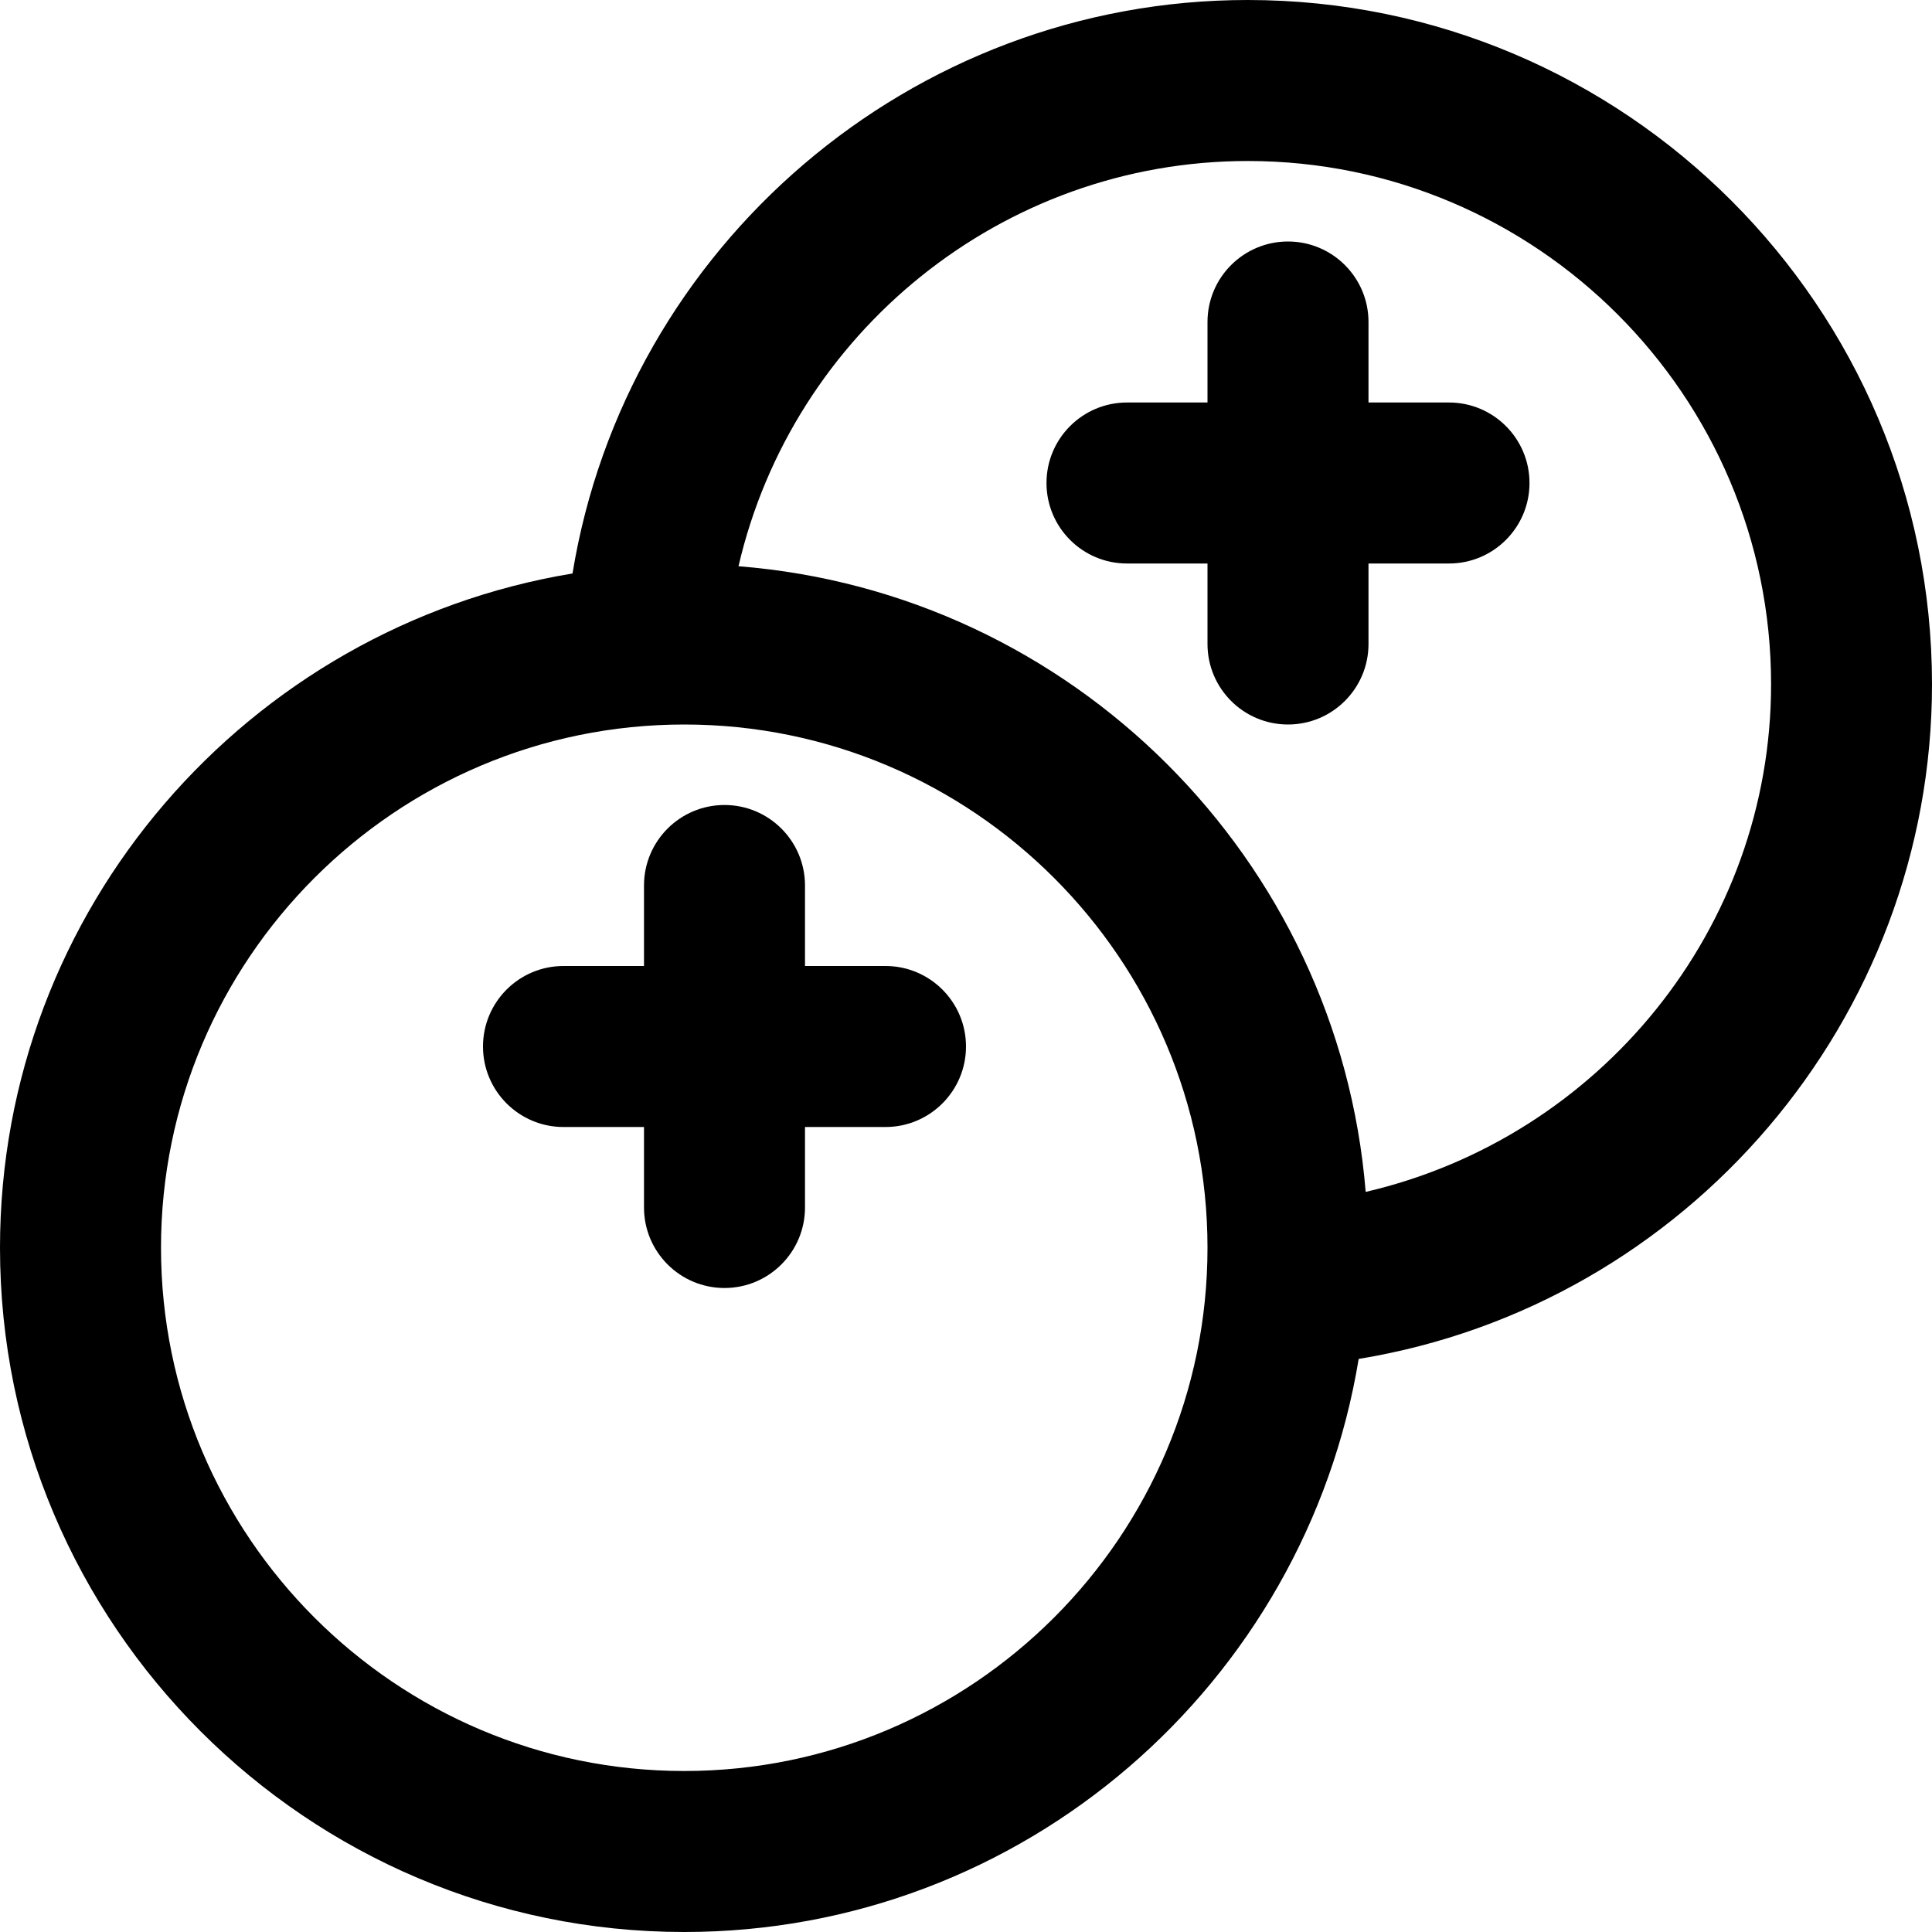
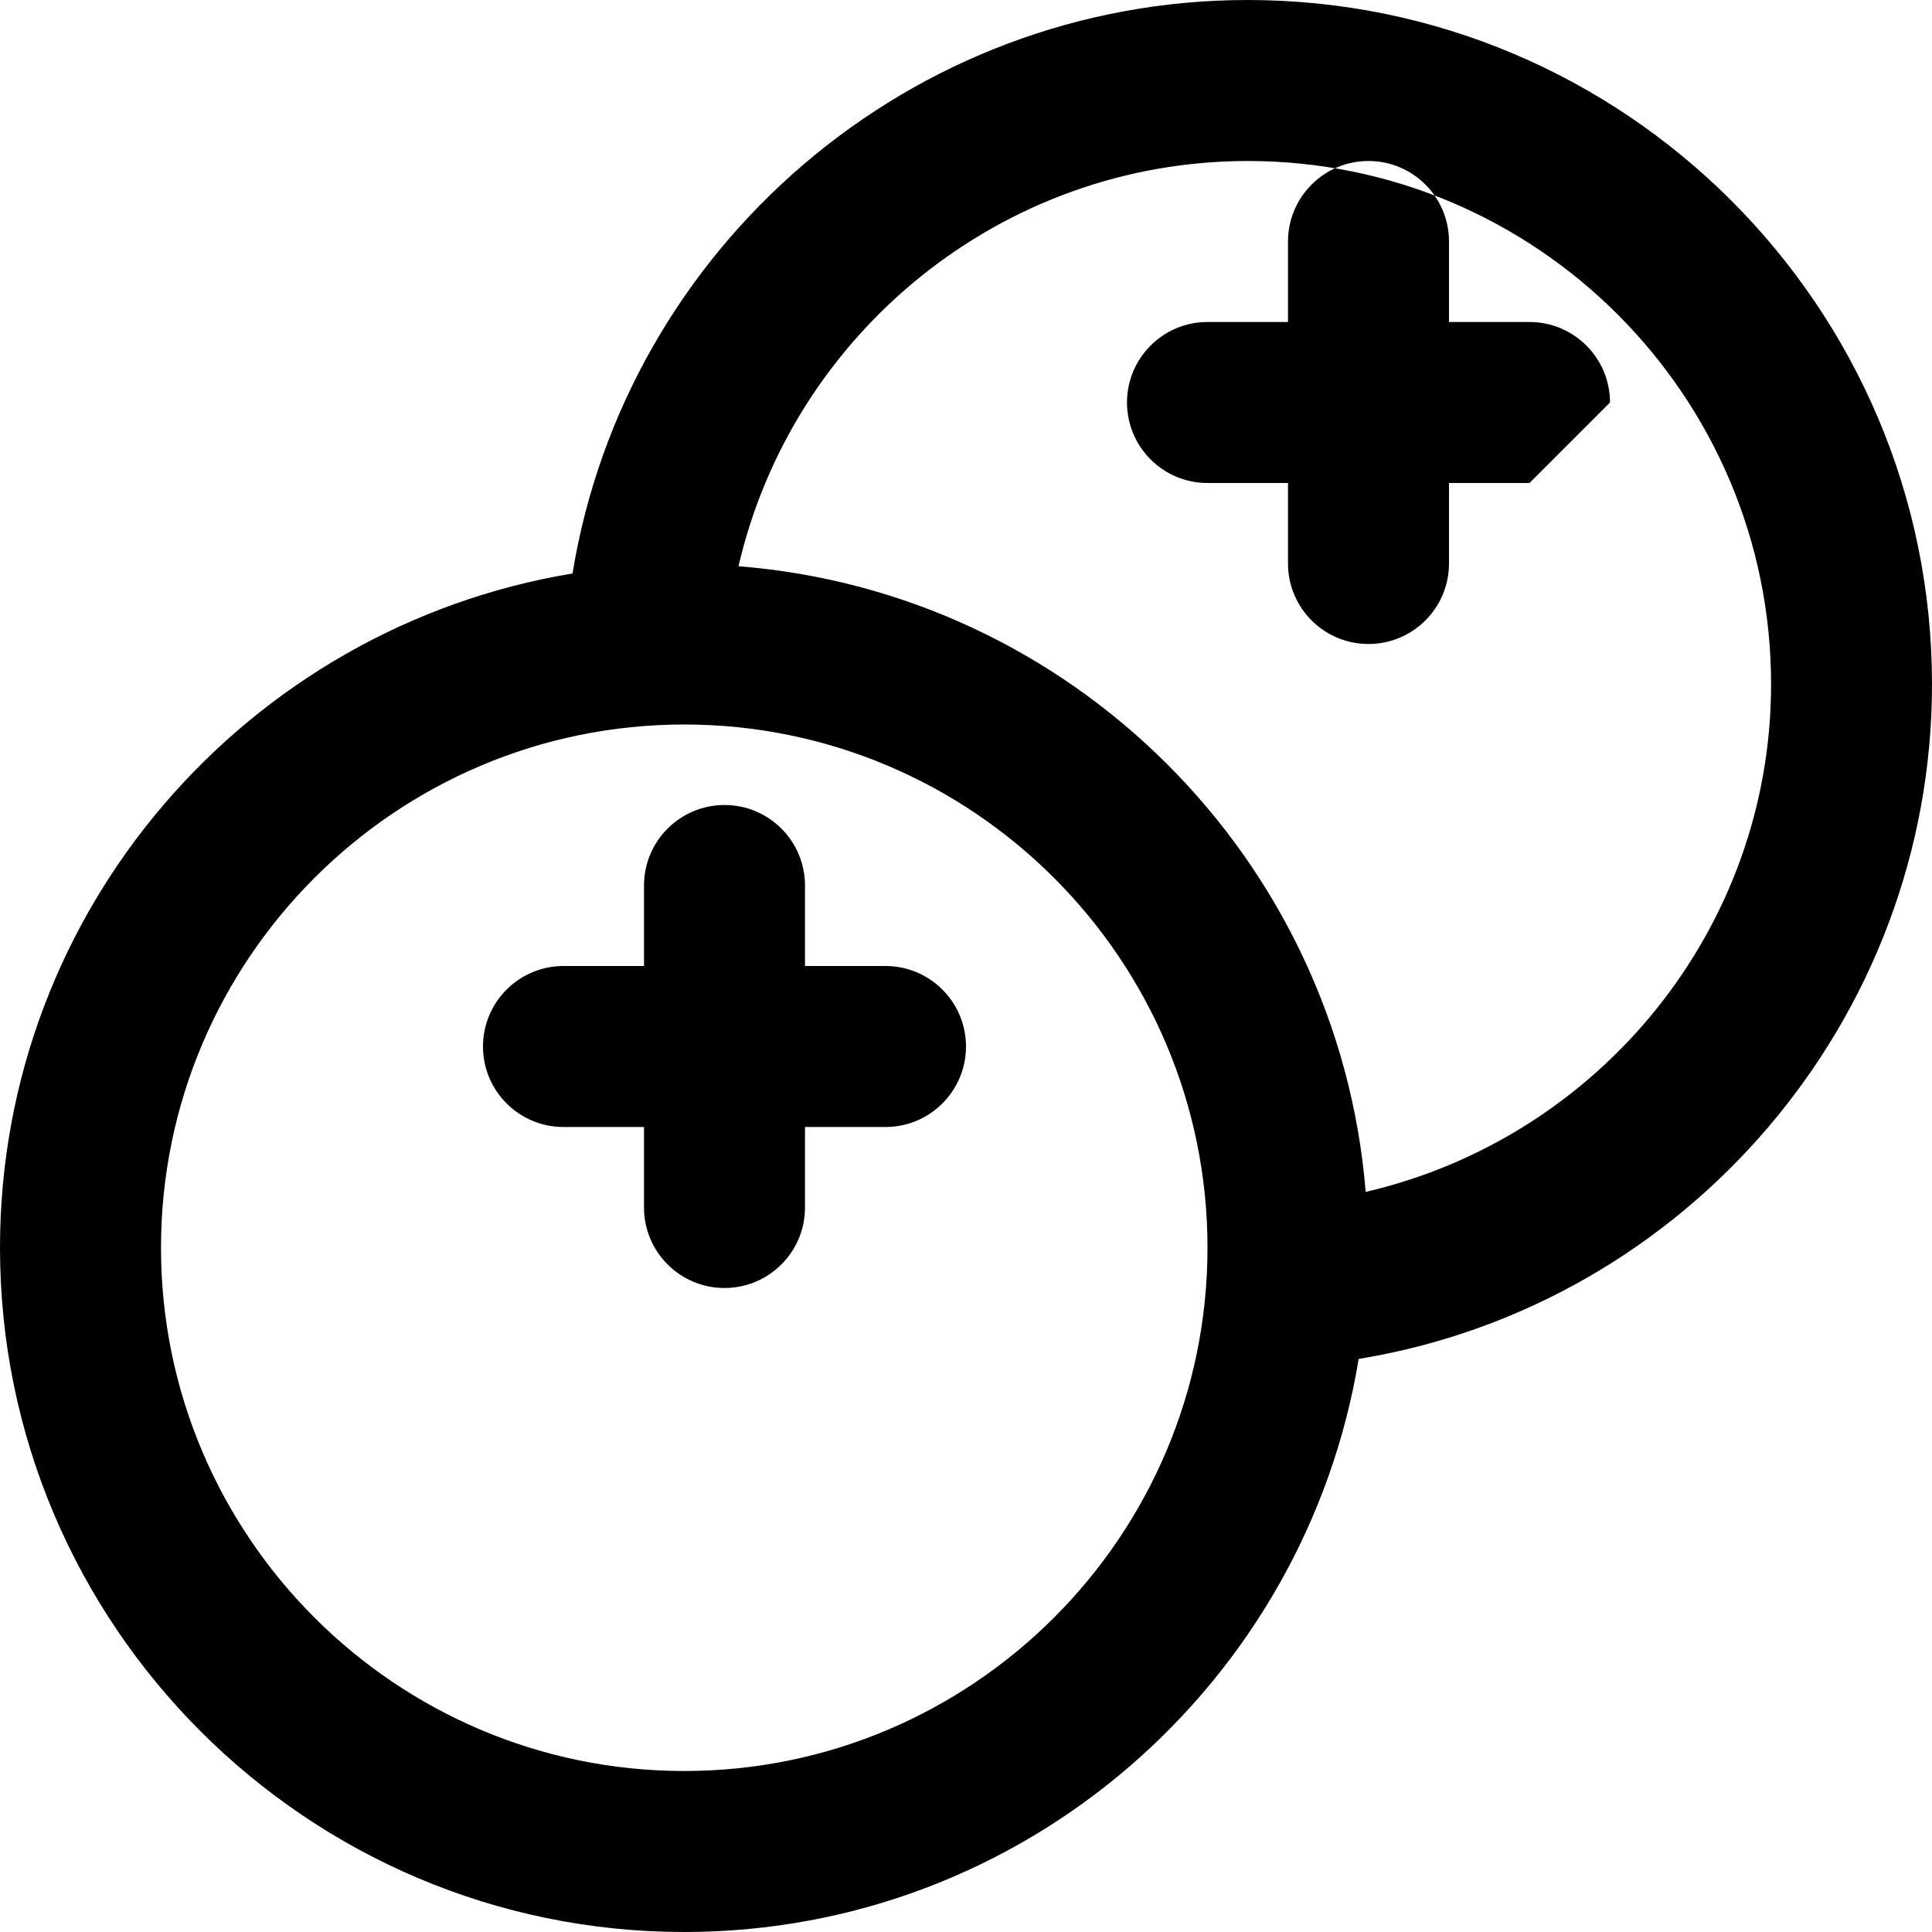
<svg xmlns="http://www.w3.org/2000/svg" id="Layer_1" data-name="Layer 1" viewBox="0 0 24 24">
-   <path d="m24,8.5C24,3.813,20.187,0,15.5,0c-4.188,0-7.726,3.069-8.388,7.124C3.084,7.79,0,11.287,0,15.5c0,4.687,3.813,8.5,8.5,8.5,4.216,0,7.715-3.088,8.378-7.119,4.076-.667,7.122-4.222,7.122-8.381Zm-15.5,13.5c-3.584,0-6.5-2.916-6.5-6.5s2.916-6.5,6.5-6.5,6.5,2.916,6.5,6.5-2.916,6.5-6.5,6.5Zm8.465-7.194c-.337-4.14-3.649-7.445-7.791-7.772.669-2.892,3.268-5.034,6.327-5.034,3.584,0,6.5,2.916,6.5,6.5,0,3.037-2.131,5.631-5.035,6.306Zm2.035-8.806c0,.552-.448,1-1,1h-1v1c0,.552-.448,1-1,1s-1-.448-1-1v-1h-1c-.552,0-1-.448-1-1s.448-1,1-1h1v-1c0-.552.448-1,1-1s1,.448,1,1v1h1c.552,0,1,.448,1,1Zm-7,7c0,.552-.448,1-1,1h-1v1c0,.552-.448,1-1,1s-1-.448-1-1v-1h-1c-.552,0-1-.448-1-1s.448-1,1-1h1v-1c0-.552.448-1,1-1s1,.448,1,1v1h1c.552,0,1,.448,1,1Z" />
+   <path d="m24,8.5C24,3.813,20.187,0,15.5,0c-4.188,0-7.726,3.069-8.388,7.124C3.084,7.79,0,11.287,0,15.5c0,4.687,3.813,8.5,8.5,8.5,4.216,0,7.715-3.088,8.378-7.119,4.076-.667,7.122-4.222,7.122-8.381Zm-15.5,13.5c-3.584,0-6.5-2.916-6.5-6.5s2.916-6.5,6.5-6.5,6.5,2.916,6.5,6.5-2.916,6.5-6.5,6.5Zm8.465-7.194c-.337-4.14-3.649-7.445-7.791-7.772.669-2.892,3.268-5.034,6.327-5.034,3.584,0,6.5,2.916,6.5,6.5,0,3.037-2.131,5.631-5.035,6.306Zm2.035-8.806h-1v1c0,.552-.448,1-1,1s-1-.448-1-1v-1h-1c-.552,0-1-.448-1-1s.448-1,1-1h1v-1c0-.552.448-1,1-1s1,.448,1,1v1h1c.552,0,1,.448,1,1Zm-7,7c0,.552-.448,1-1,1h-1v1c0,.552-.448,1-1,1s-1-.448-1-1v-1h-1c-.552,0-1-.448-1-1s.448-1,1-1h1v-1c0-.552.448-1,1-1s1,.448,1,1v1h1c.552,0,1,.448,1,1Z" />
</svg>